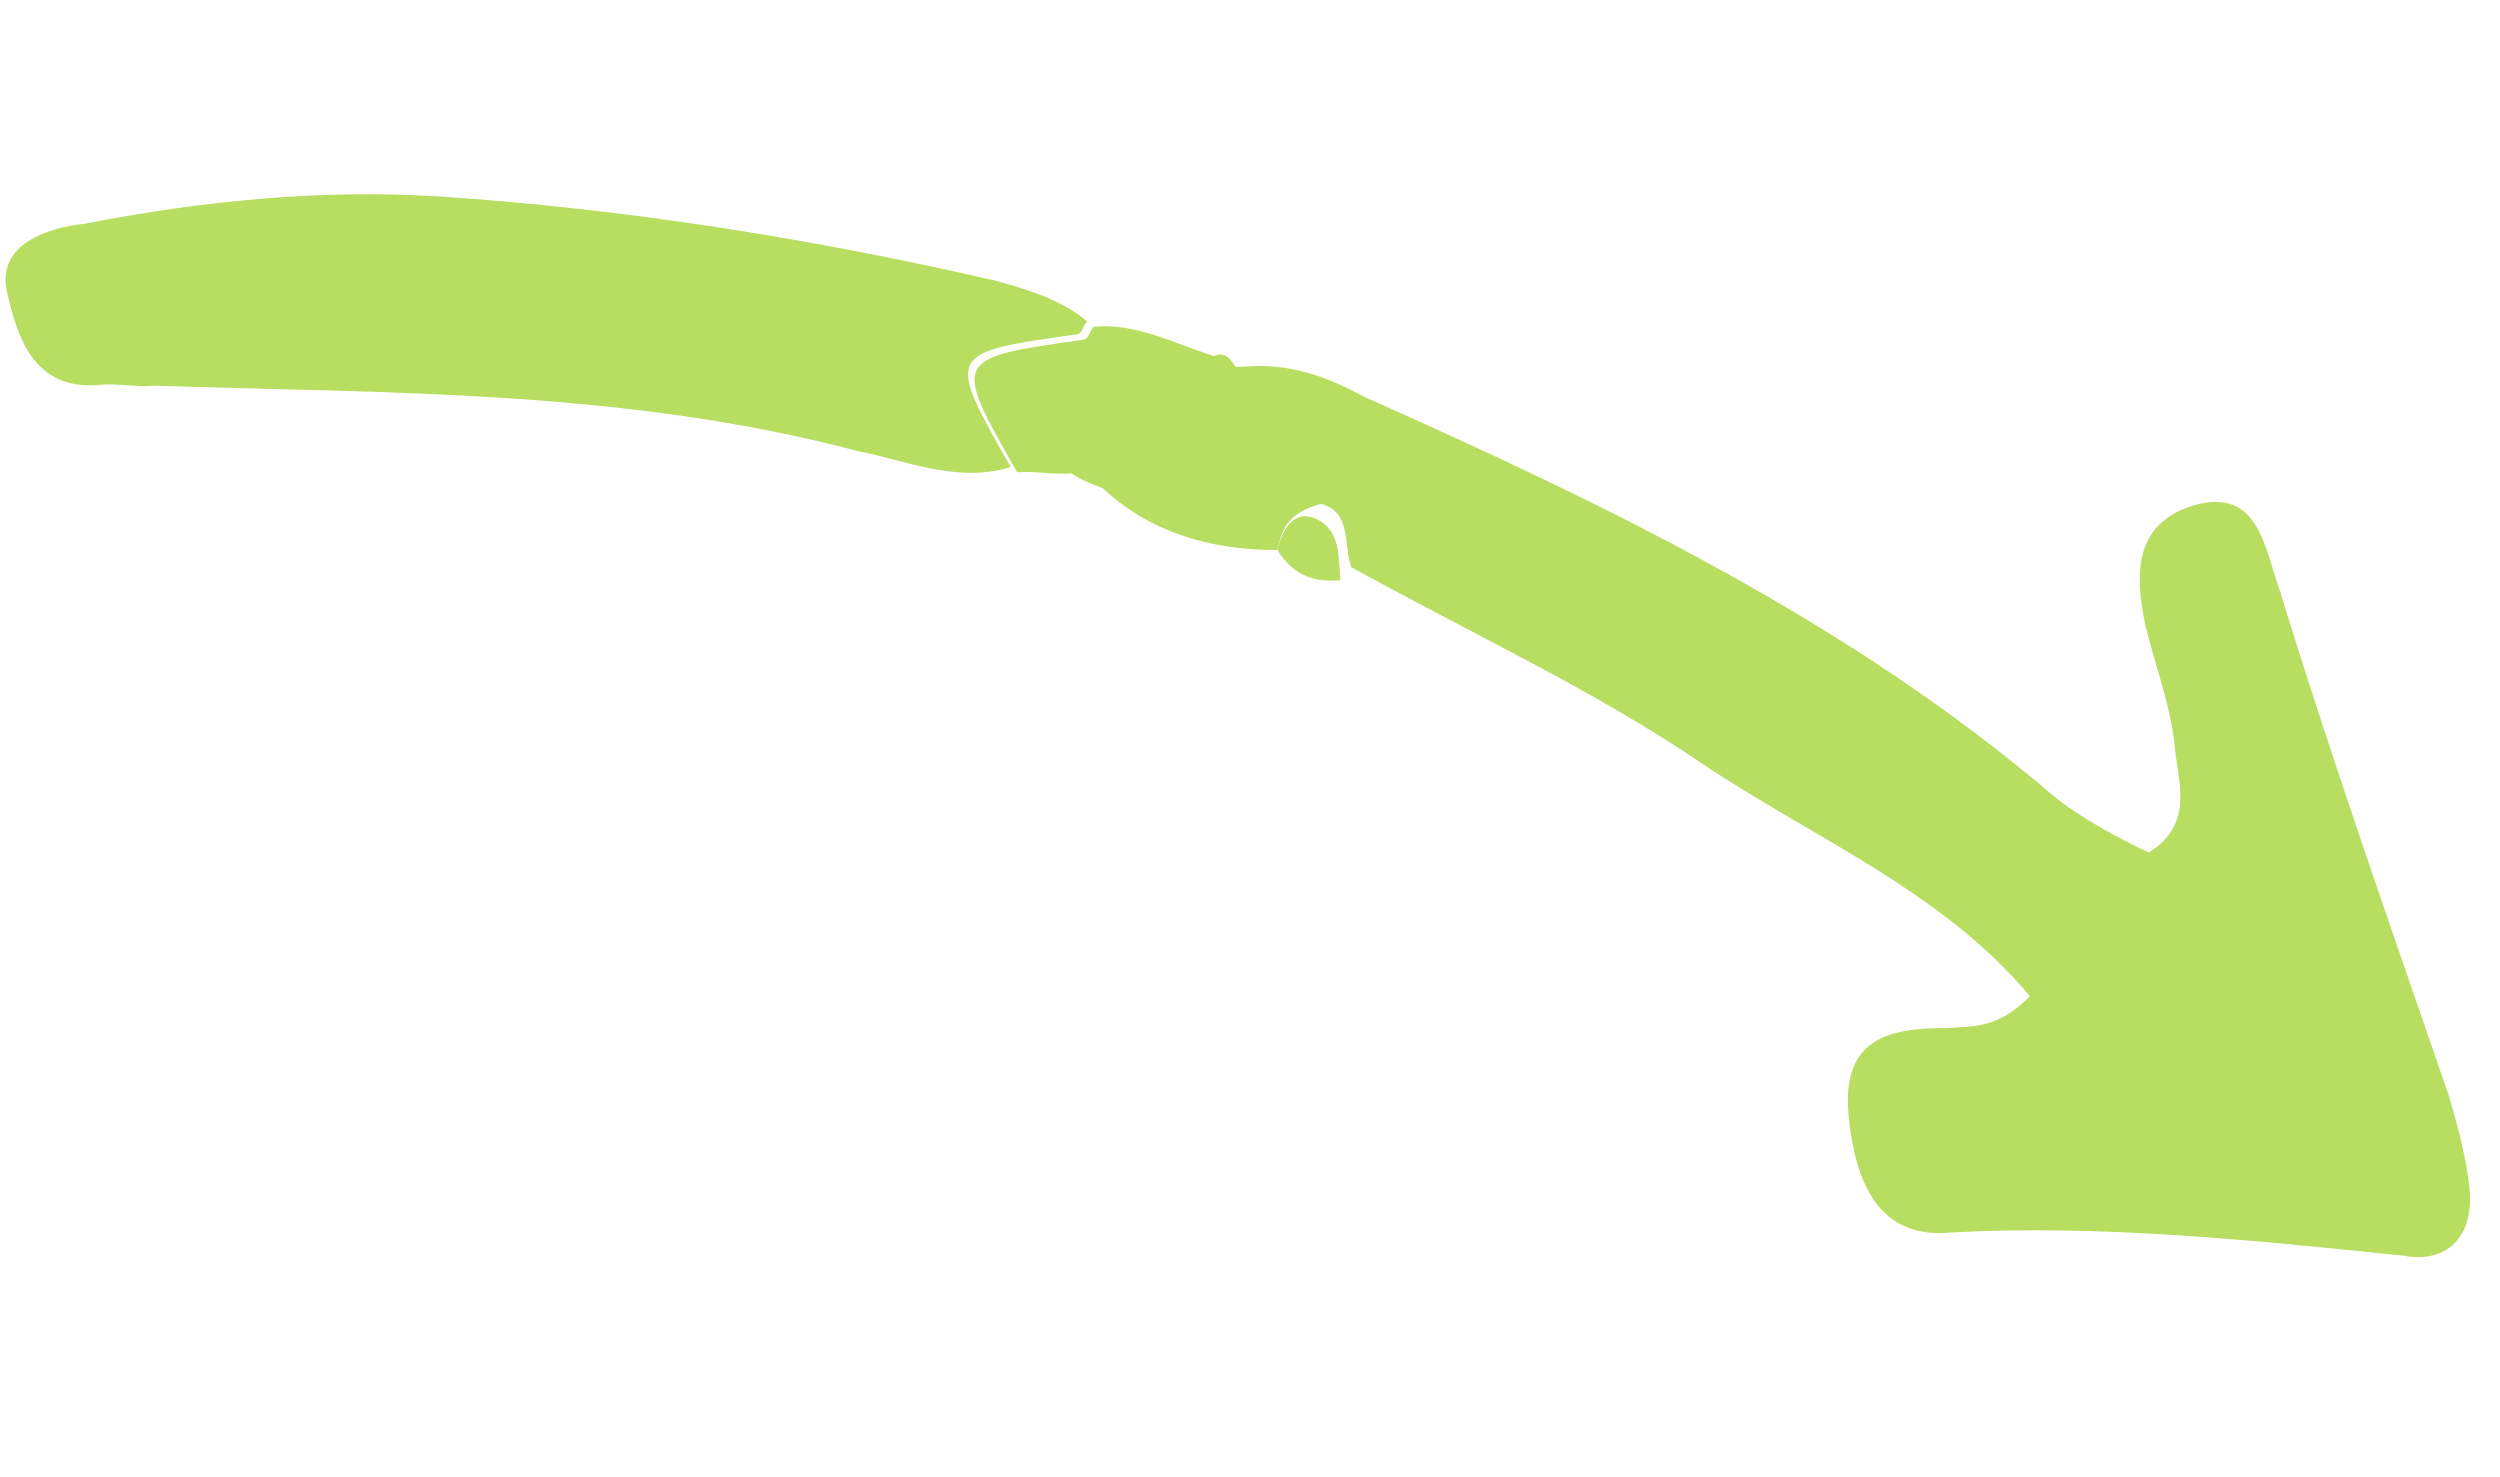
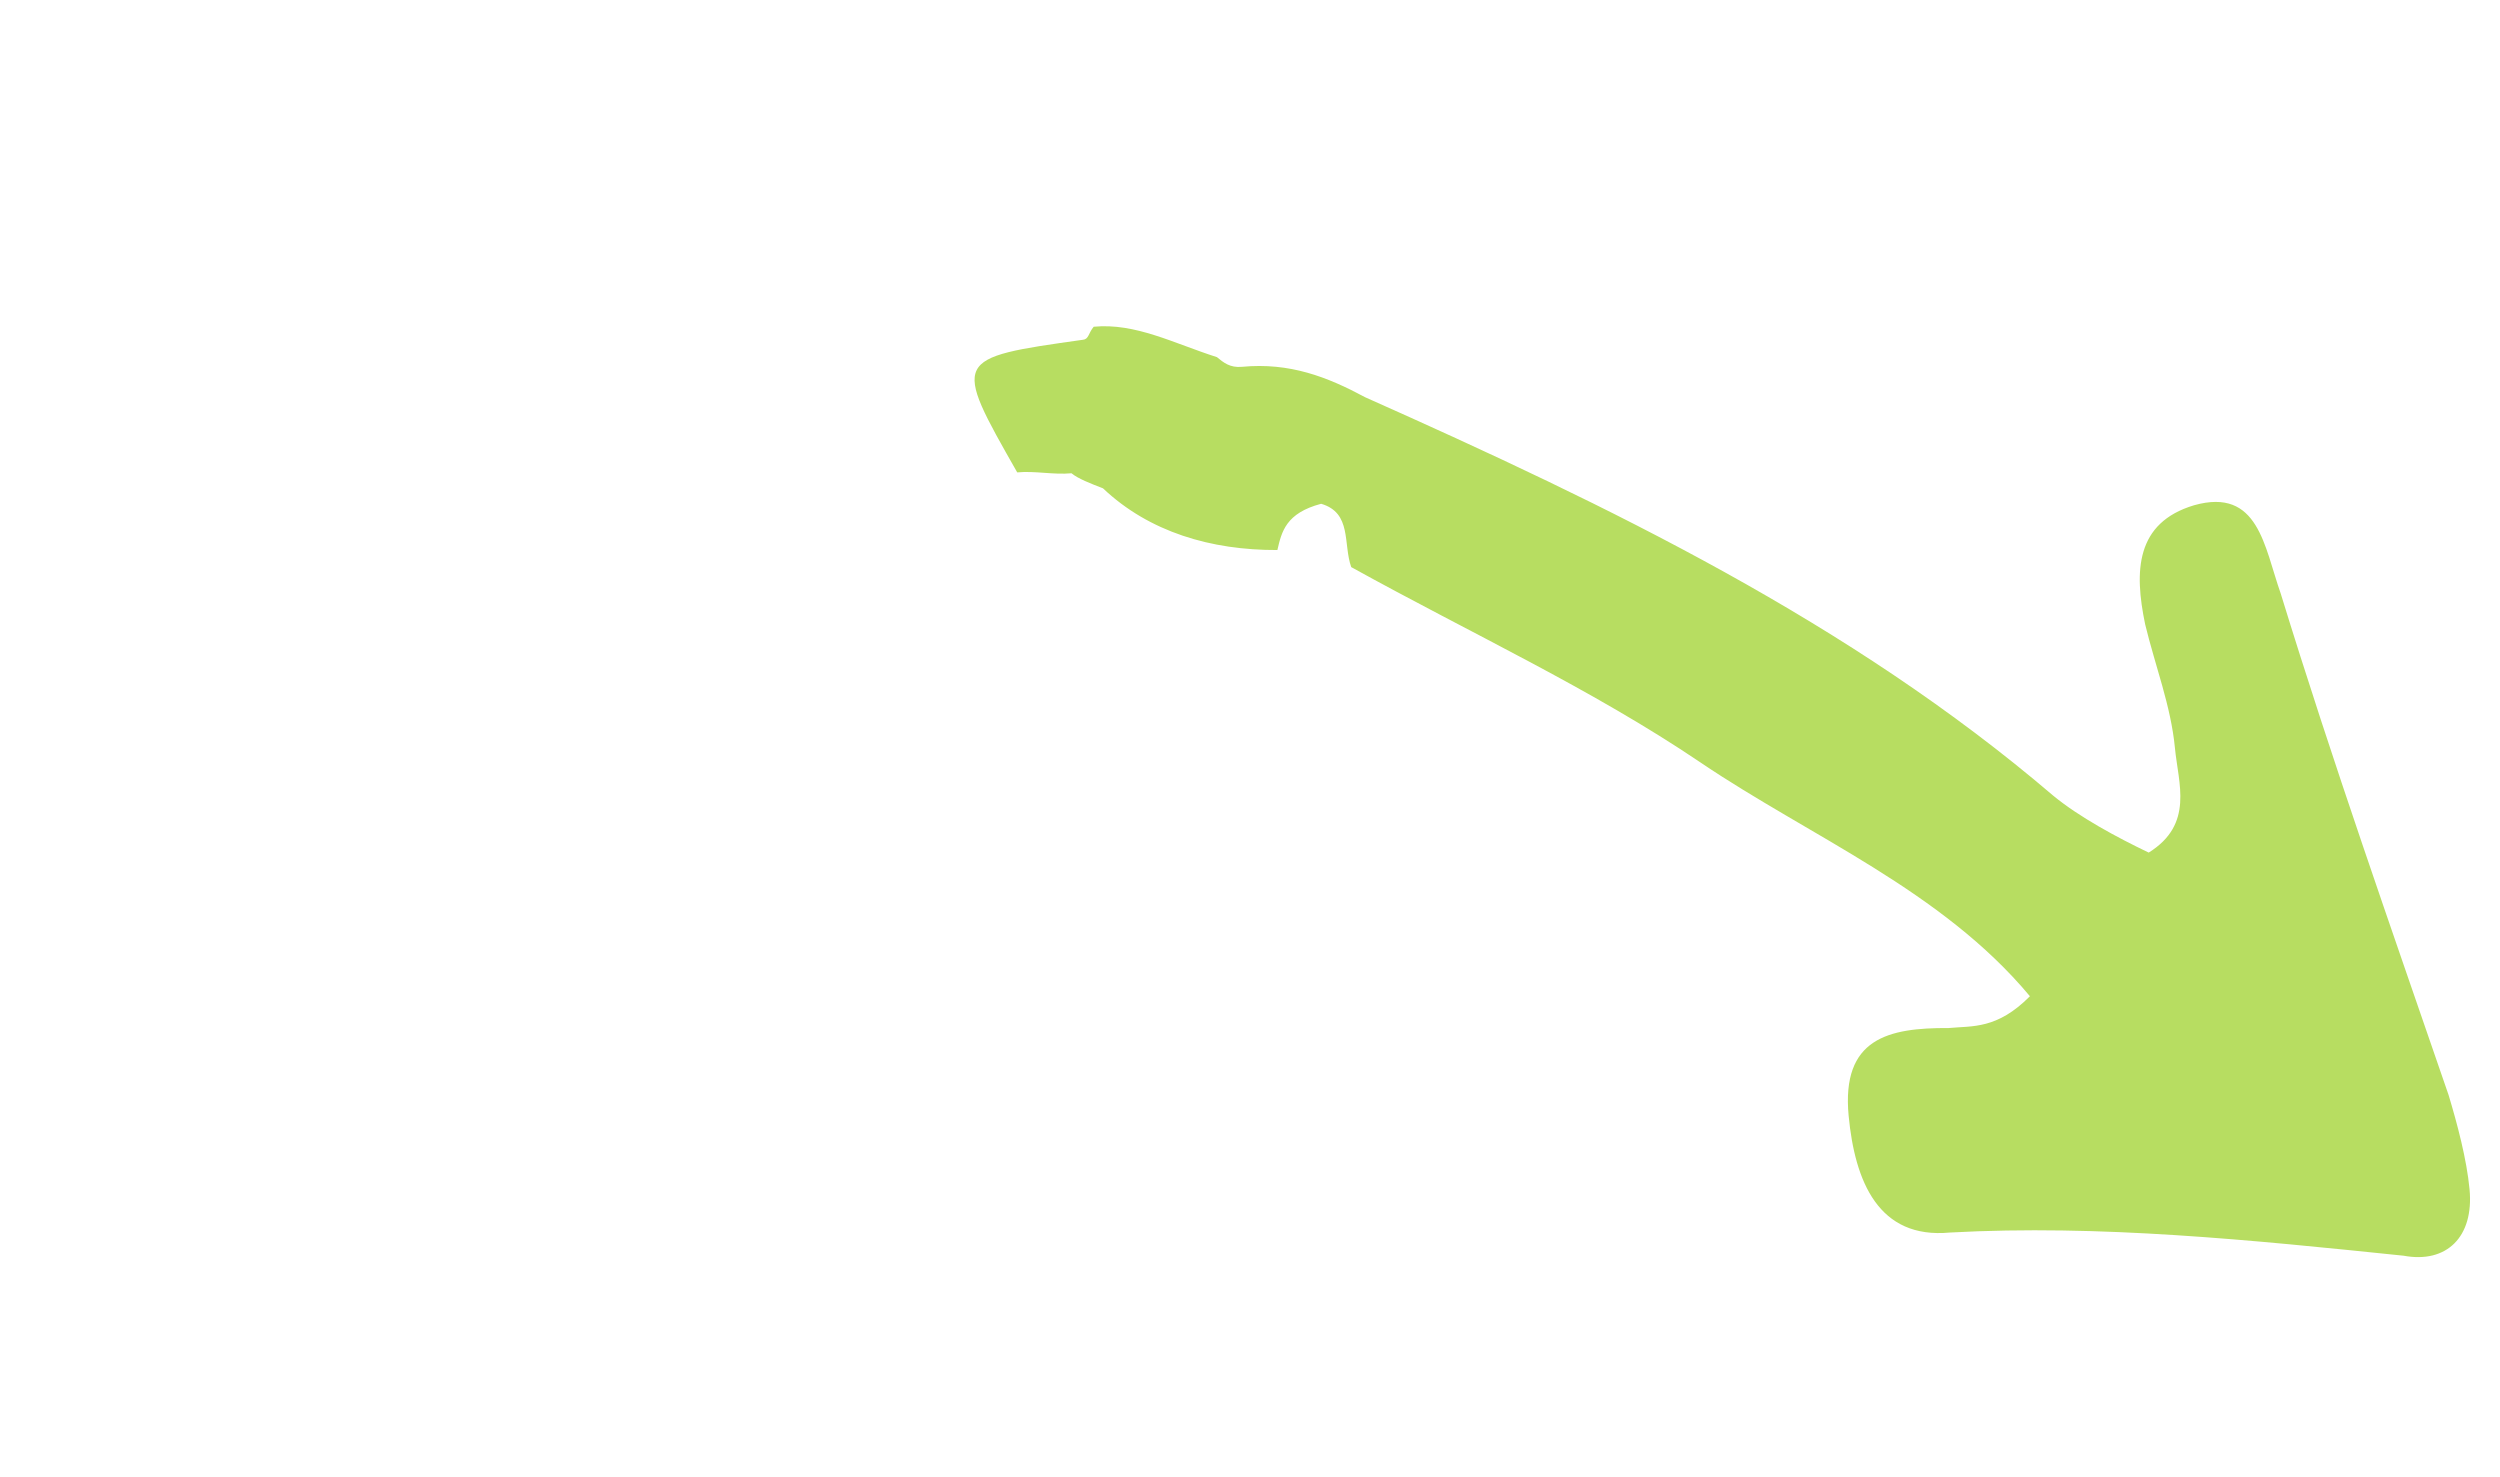
<svg xmlns="http://www.w3.org/2000/svg" width="88" height="52" viewBox="0 0 88 52" fill="none">
  <path d="M44.964 19.361C42.634 19.37 40.454 18.73 38.825 17.189C38.385 17.019 37.946 16.849 37.716 16.659C37.086 16.719 36.436 16.569 35.806 16.628C33.518 12.608 33.518 12.608 38.118 11.96C38.328 11.941 38.308 11.73 38.498 11.501C39.968 11.361 41.307 12.082 42.837 12.572C43.067 12.762 43.297 12.952 43.717 12.912C45.397 12.753 46.716 13.264 48.056 13.984C56.683 17.827 65.12 21.899 72.266 28.001C73.186 28.761 74.526 29.481 75.635 30.011C77.236 29.012 76.676 27.582 76.557 26.323C76.417 24.853 75.858 23.423 75.509 21.974C75.12 20.104 75.171 18.404 77.231 17.785C79.501 17.146 79.7 19.246 80.279 20.886C82.116 26.855 84.143 32.594 86.19 38.544C86.5 39.573 86.829 40.813 86.928 41.863C87.088 43.543 86.117 44.482 84.608 44.201C79.259 43.649 73.909 43.097 68.64 43.385C66.12 43.624 65.291 41.584 65.072 39.275C64.814 36.545 66.473 36.176 68.593 36.187C69.433 36.107 70.293 36.237 71.453 35.068C68.345 31.338 63.717 29.447 59.868 26.846C56.02 24.245 51.812 22.313 47.563 19.962C47.273 19.142 47.594 18.053 46.504 17.733C45.264 18.062 45.114 18.712 44.964 19.361Z" fill="#B7DD61" />
-   <path d="M38.268 11.311C38.078 11.54 38.098 11.751 37.888 11.77C33.288 12.418 33.288 12.418 35.576 16.438C33.726 17.037 31.737 16.166 30.227 15.886C21.969 13.703 13.72 13.85 5.431 13.576C4.801 13.636 4.151 13.486 3.521 13.545C1.211 13.764 0.612 11.915 0.243 10.255C-0.126 8.595 1.724 7.996 2.984 7.877C7.144 7.059 11.343 6.661 15.393 6.912C22.002 7.345 28.67 8.407 35.169 9.91C36.259 10.23 37.349 10.55 38.268 11.311Z" fill="#B7DD61" />
-   <path d="M44.964 19.361C45.114 18.711 45.474 18.042 46.124 18.192C47.214 18.512 47.103 19.582 47.183 20.422C46.133 20.521 45.463 20.161 44.964 19.361Z" fill="#B7DD61" />
-   <path d="M43.507 12.932C43.087 12.972 42.857 12.782 42.627 12.592C43.027 12.342 43.257 12.533 43.507 12.932Z" fill="#B7DD61" />
  <path d="M37.486 16.469C37.926 16.639 38.365 16.809 38.595 16.999C38.385 17.019 37.926 16.639 37.486 16.469Z" fill="#B7DD61" />
</svg>